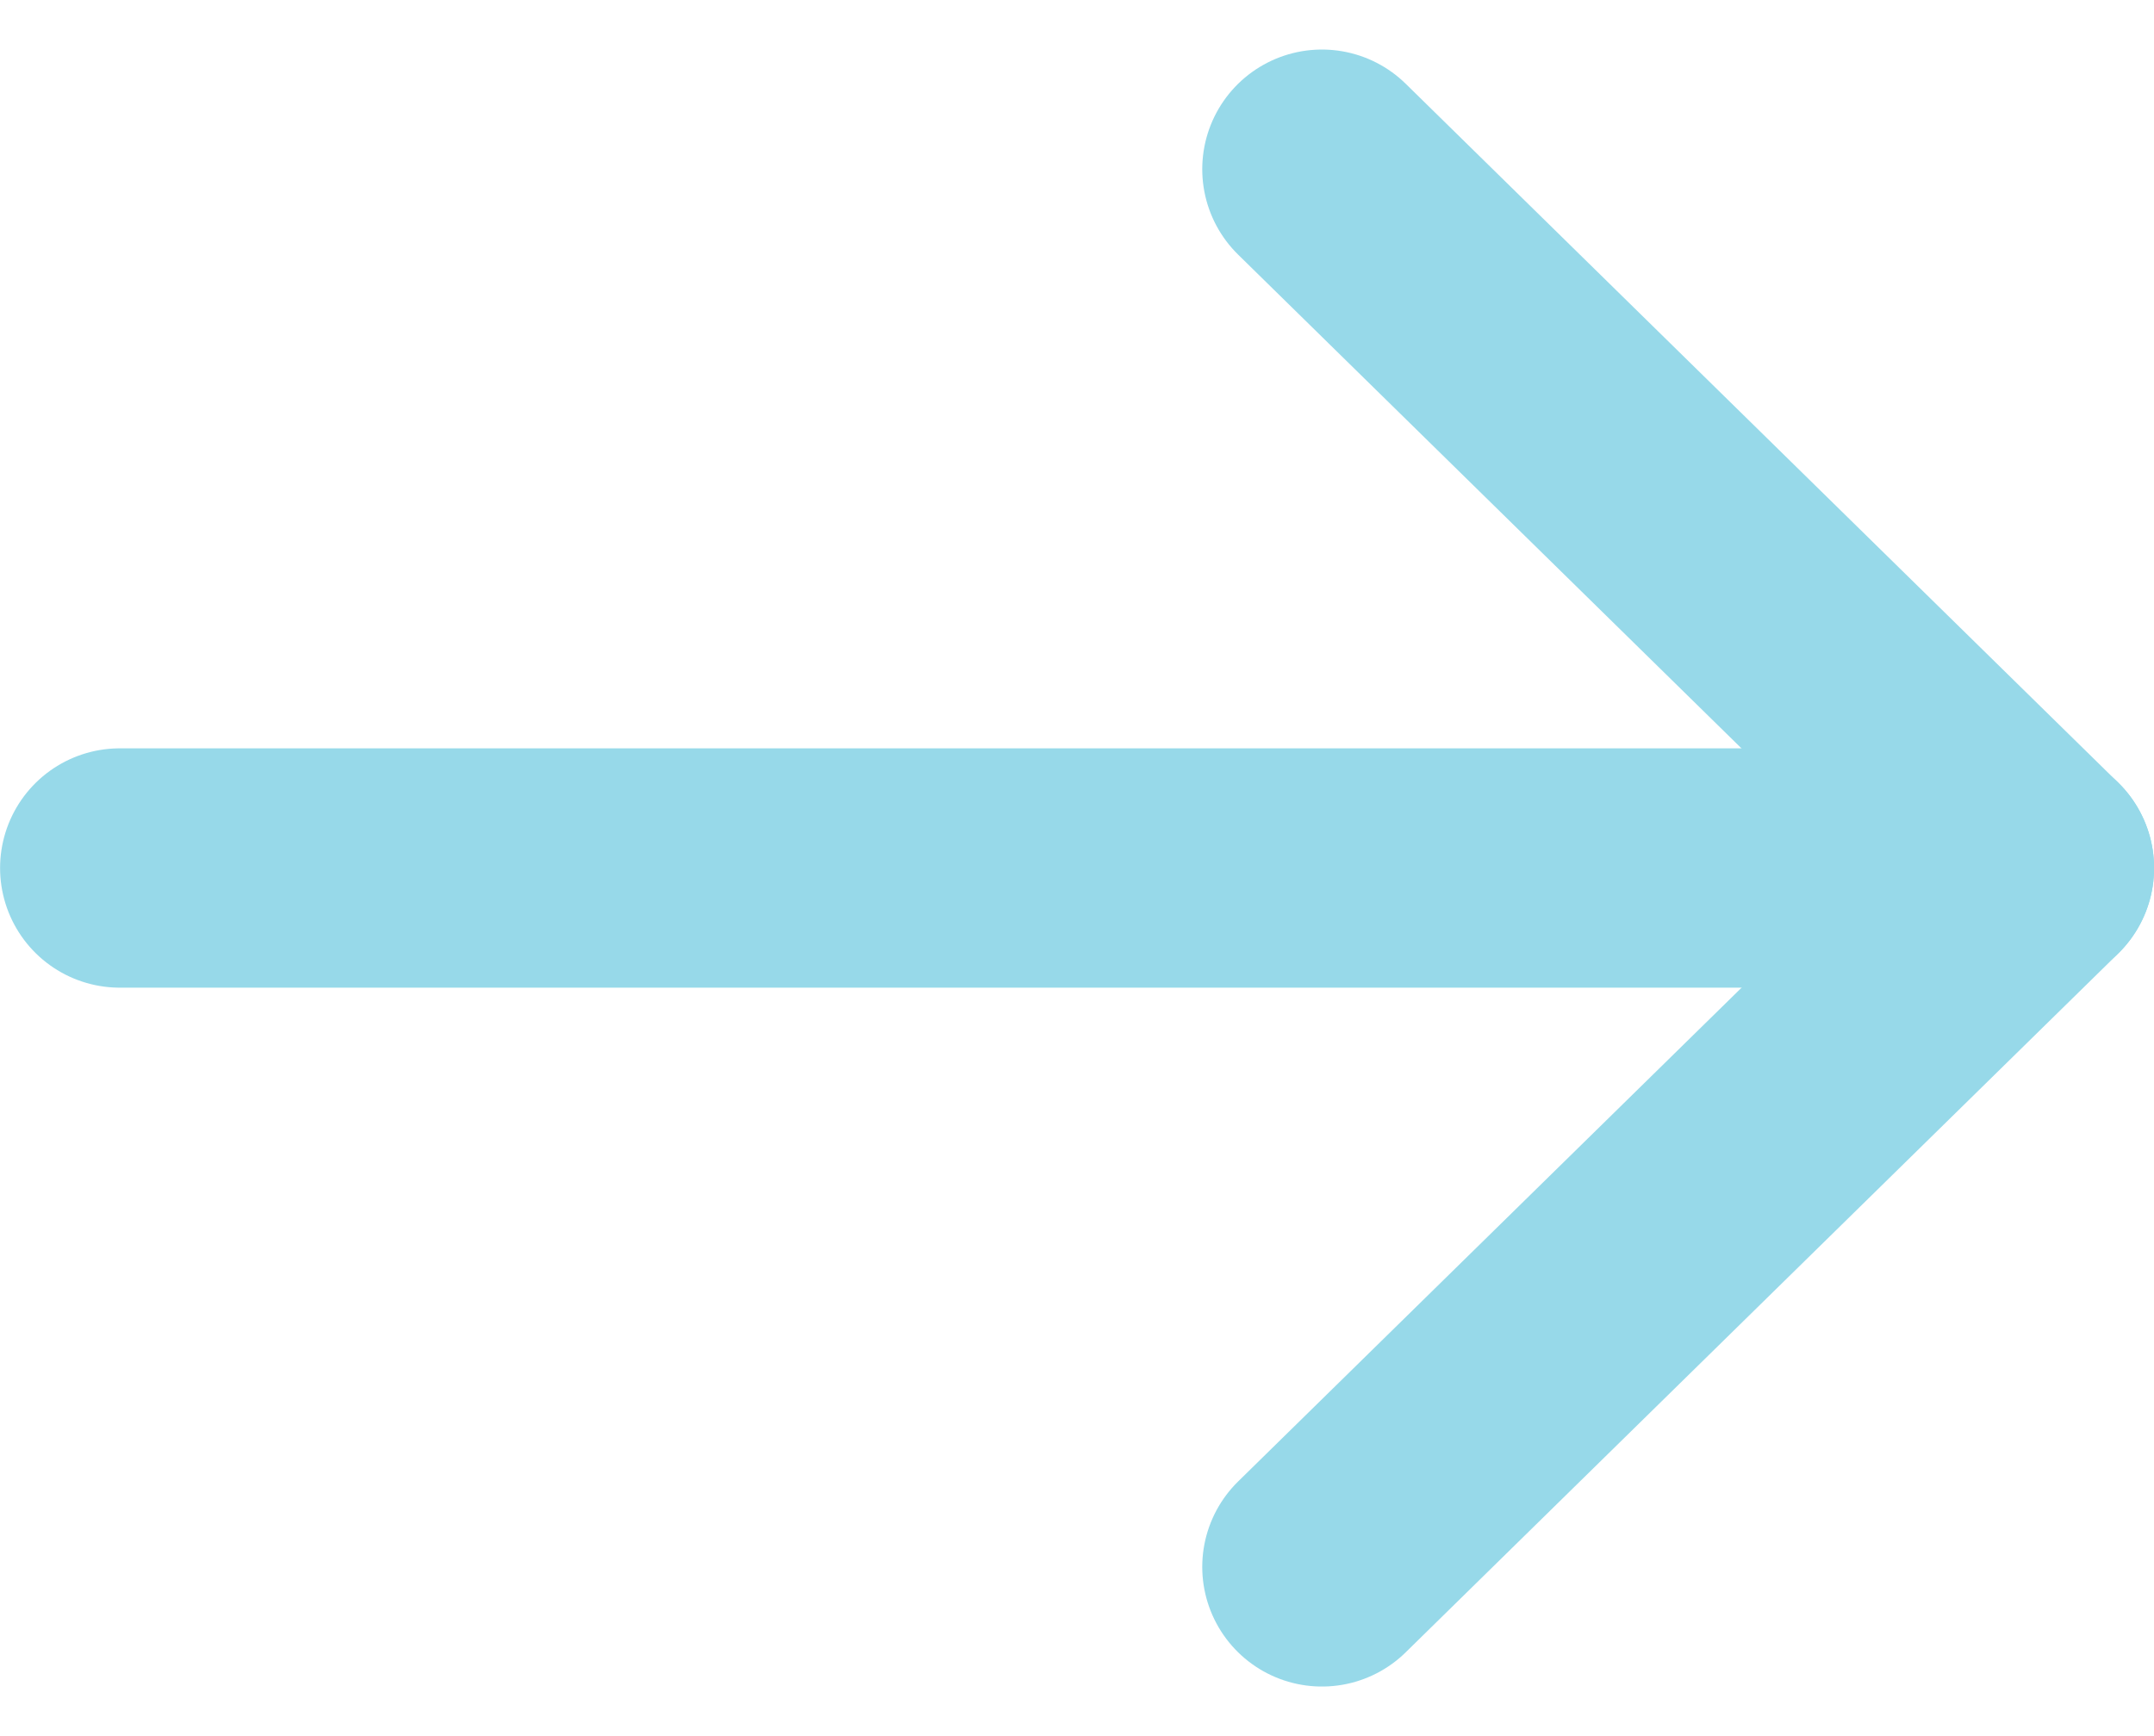
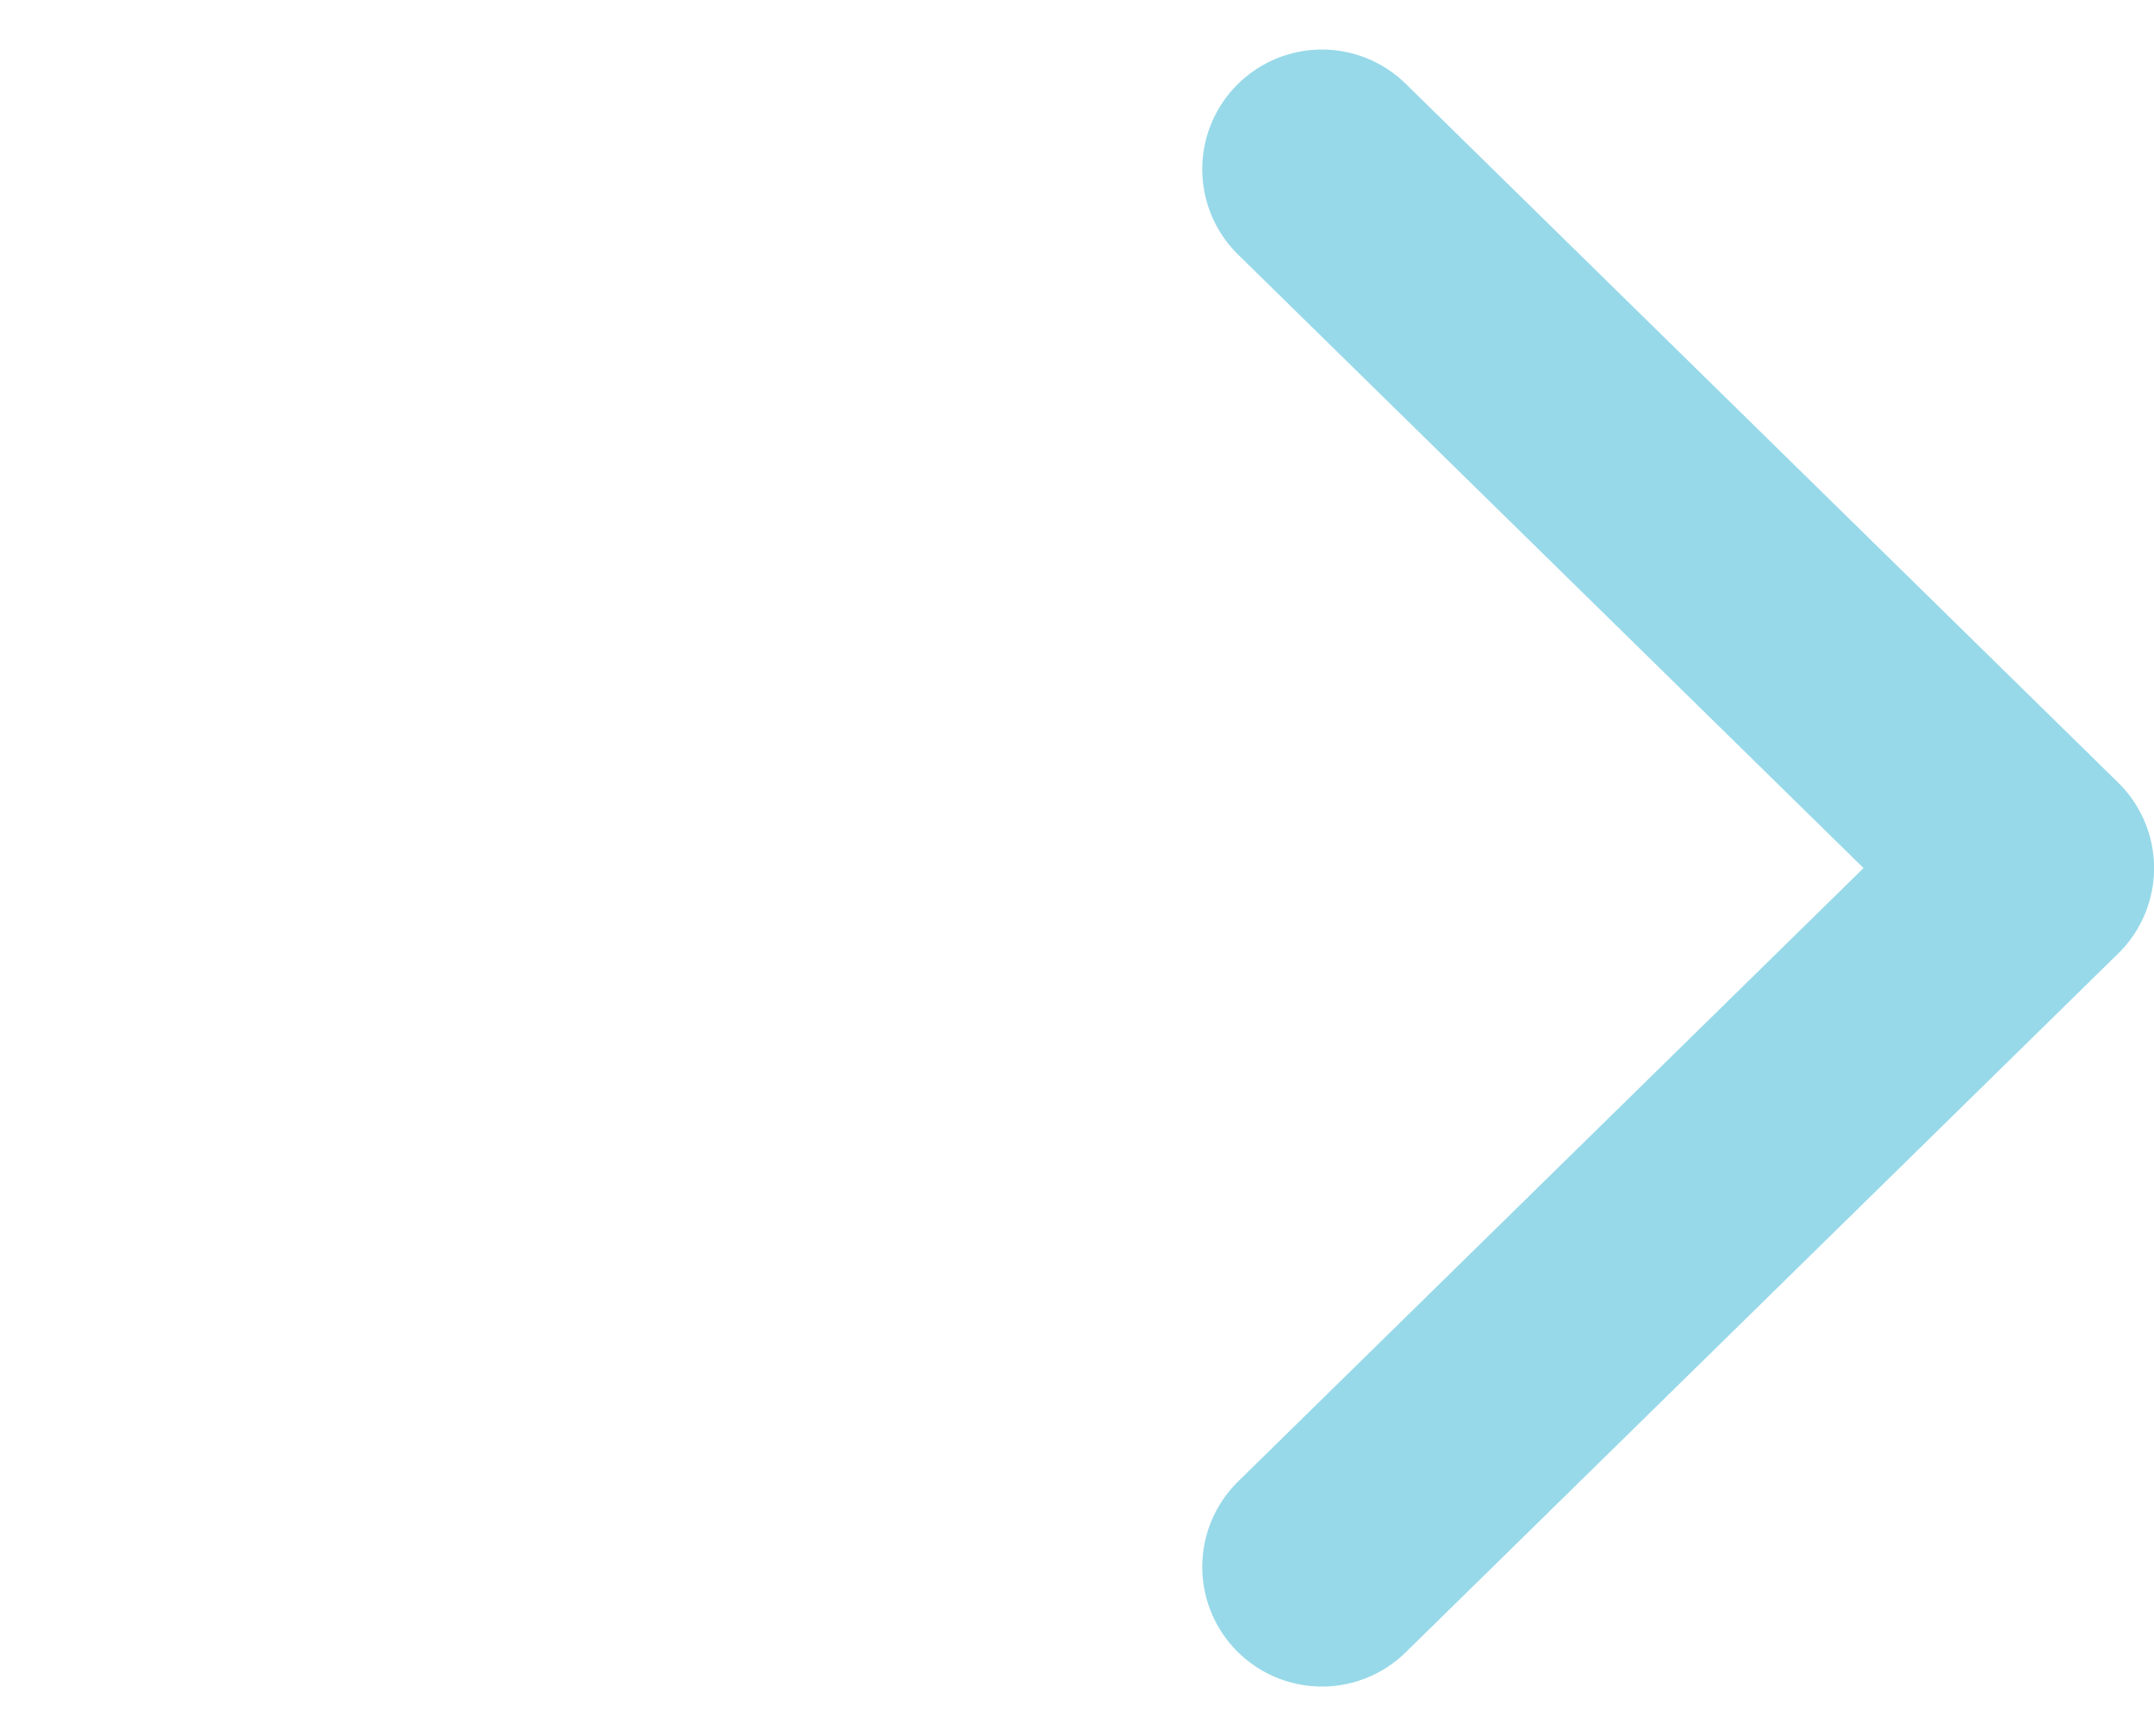
<svg xmlns="http://www.w3.org/2000/svg" width="27" height="21.763" viewBox="0 0 27 21.763">
  <g id="Group_1336" data-name="Group 1336" transform="translate(-1257.5 -3843.948)">
    <g id="Group_1332" data-name="Group 1332" transform="translate(142.438 2781.569)">
      <path id="Path_434" data-name="Path 434" d="M18,29.521l8.931-8.76L18,12" transform="translate(1113.632 1052.5)" fill="none" stroke="#97d9e9" stroke-linecap="round" stroke-linejoin="round" stroke-width="3" />
-       <path id="Path_435" data-name="Path 435" d="M12,18H36" transform="translate(1104.563 1055.26)" fill="none" stroke="#97d9e9" stroke-linecap="round" stroke-linejoin="round" stroke-width="3" />
    </g>
  </g>
</svg>